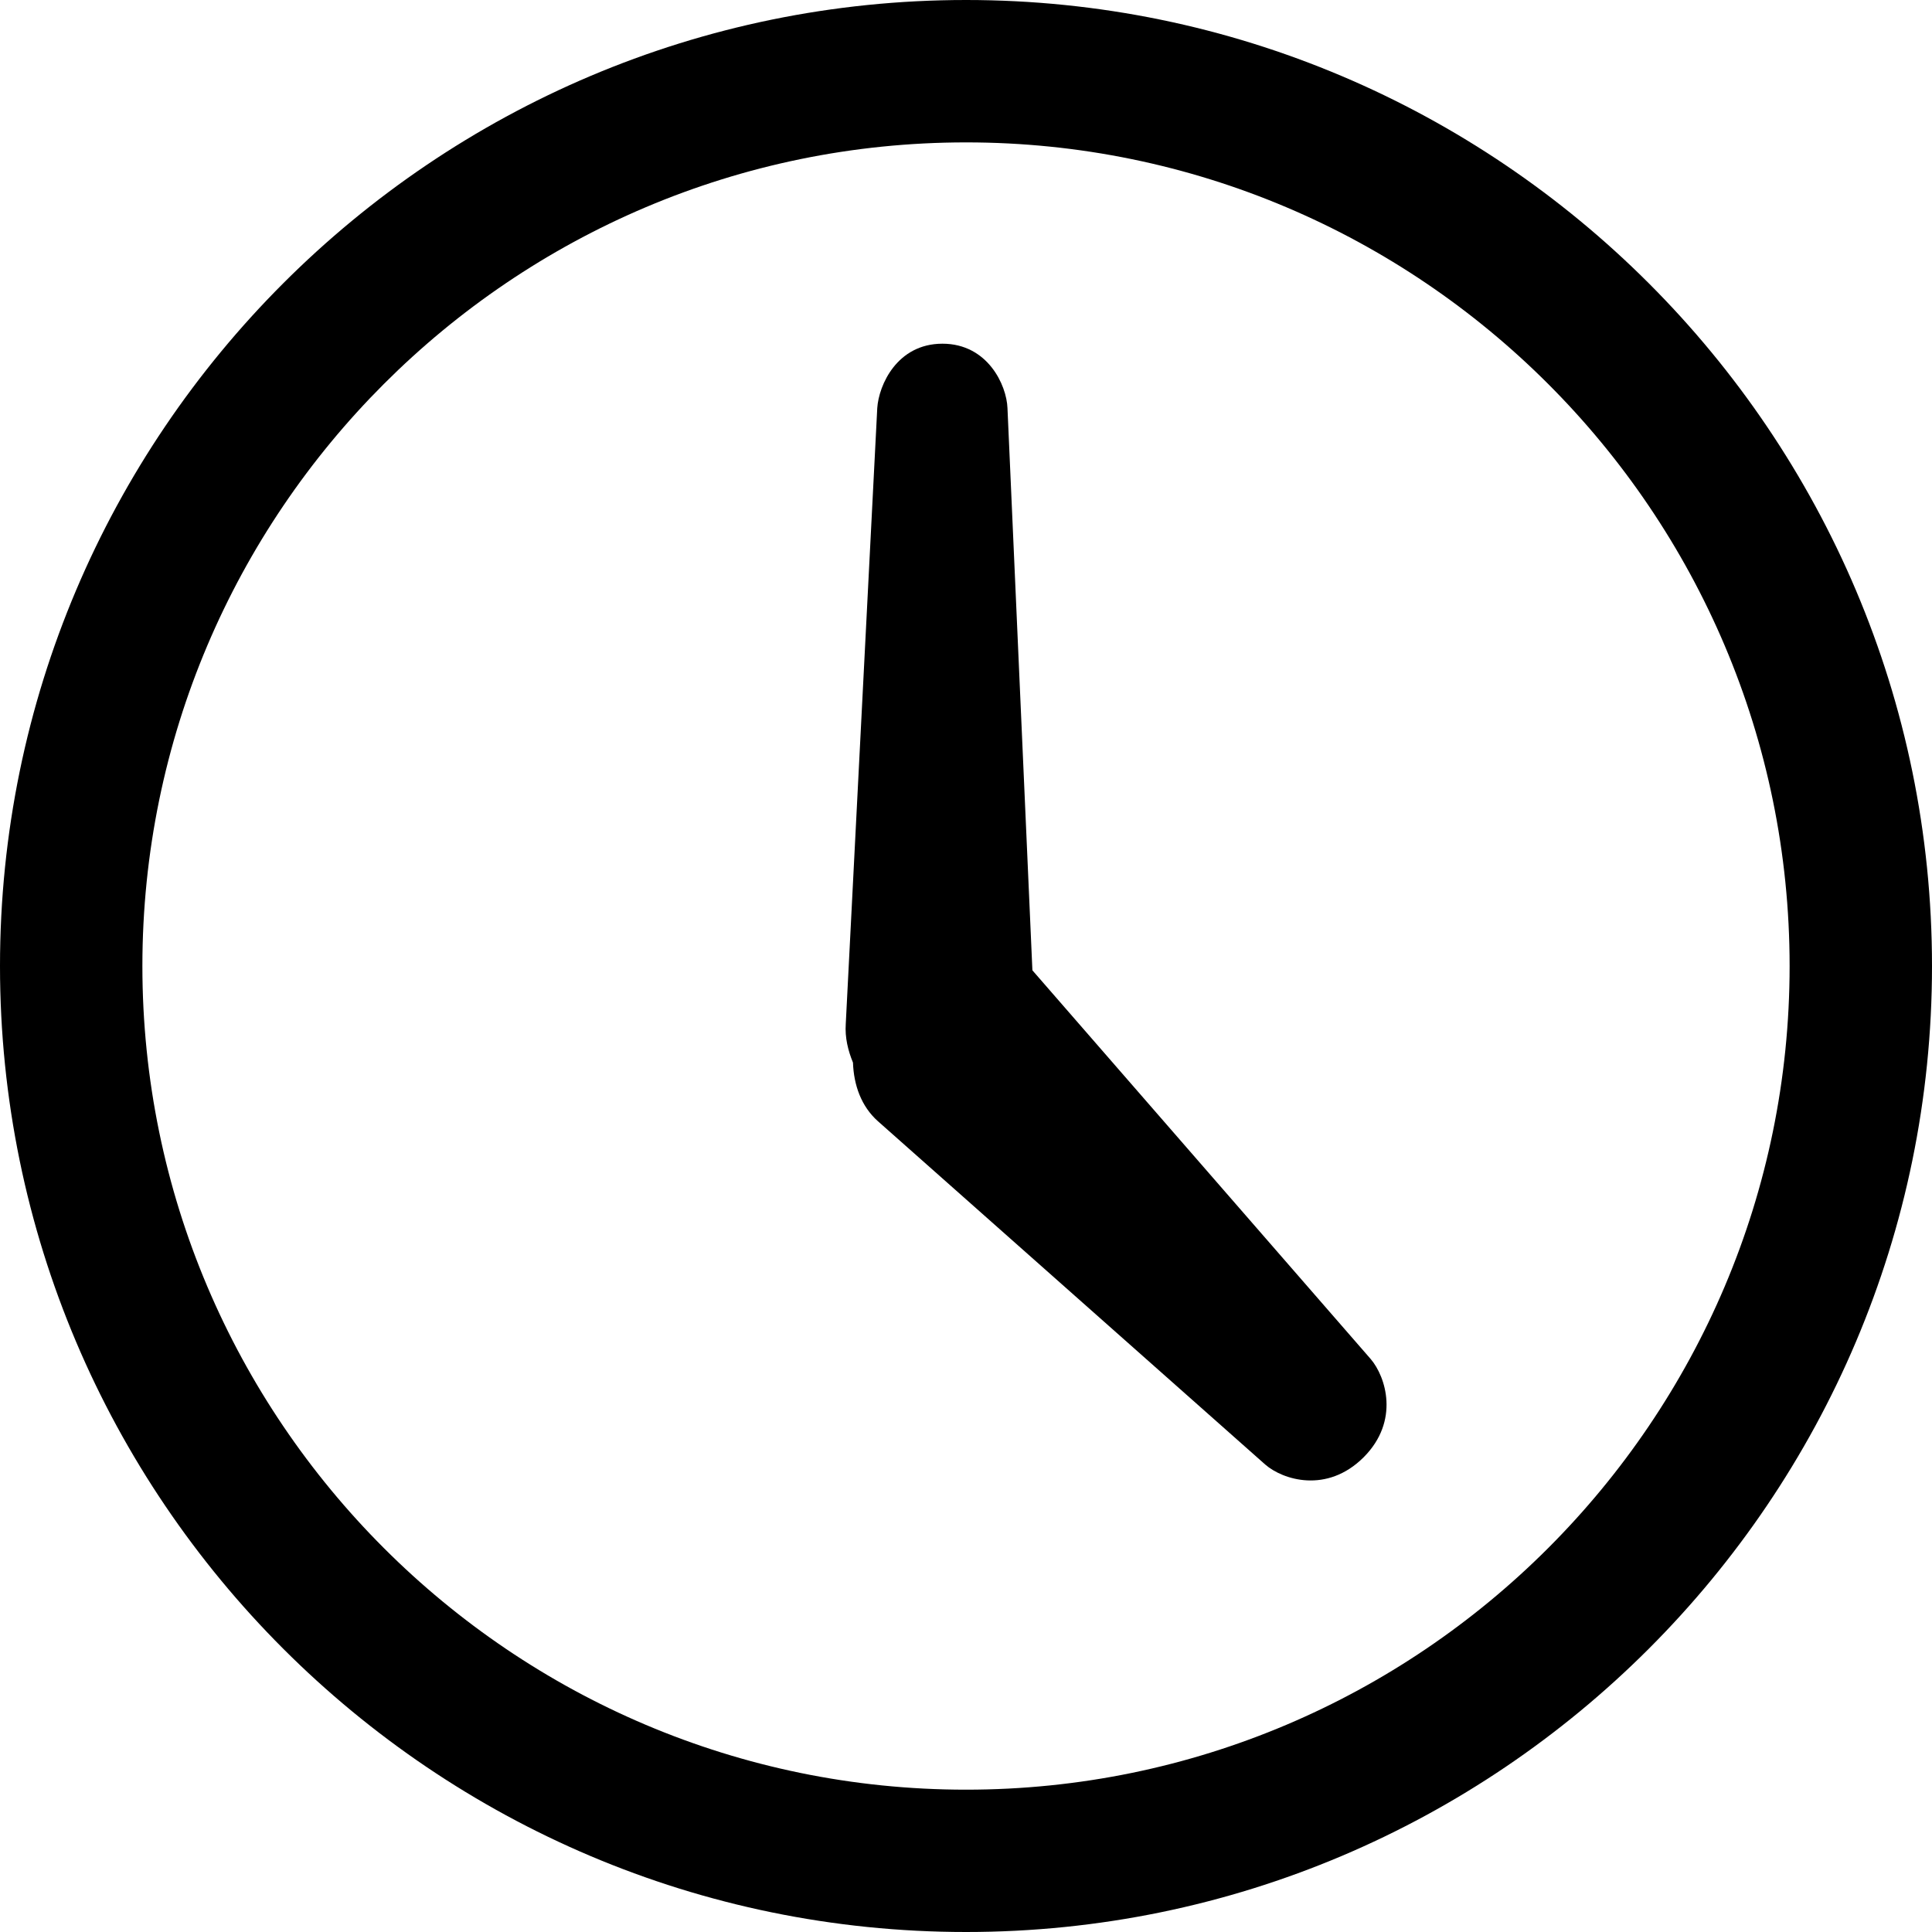
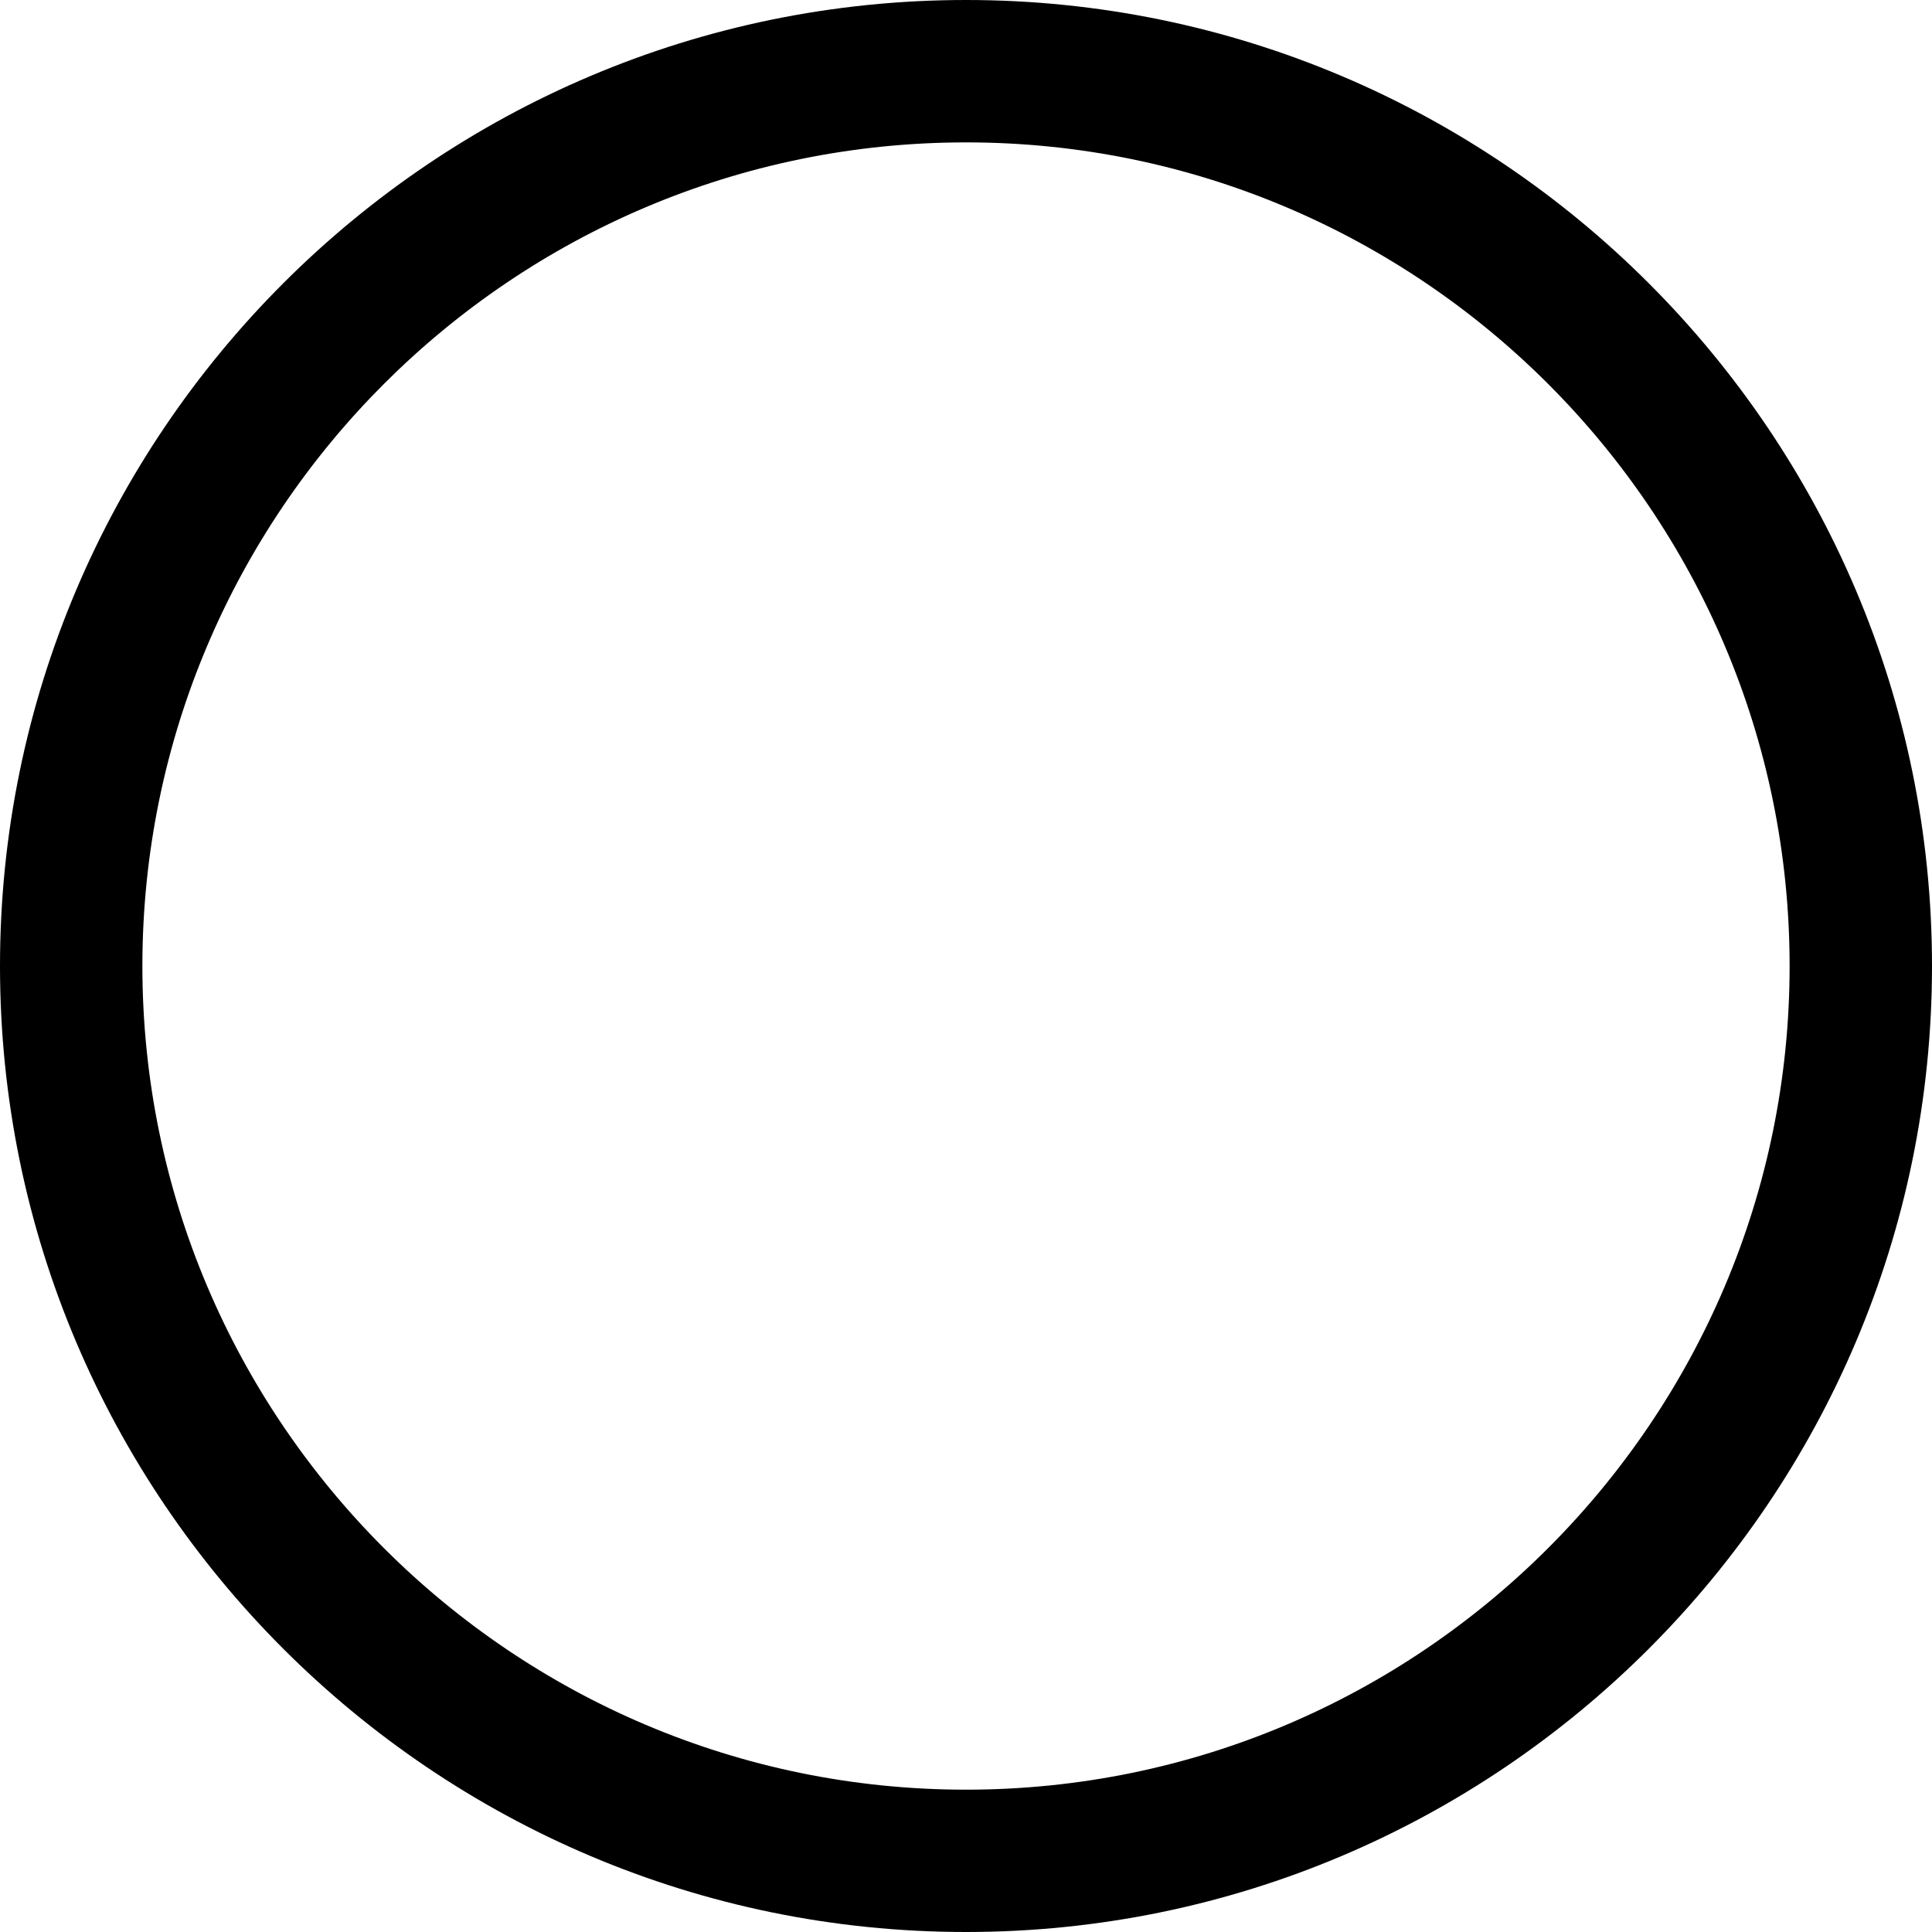
<svg xmlns="http://www.w3.org/2000/svg" width="30" height="30" viewBox="0 0 30 30" fill="none">
-   <path d="M16.031 15.067L15.644 6.337C15.631 5.98 15.336 5.337 14.634 5.337C13.93 5.337 13.645 5.98 13.622 6.337L13.133 15.897C13.118 16.113 13.169 16.315 13.245 16.5C13.257 16.849 13.373 17.179 13.632 17.41L19.646 22.741C19.919 22.979 20.604 23.197 21.174 22.629C21.74 22.062 21.517 21.376 21.285 21.104L16.031 15.067Z" fill="black" />
  <path d="M15.001 0C6.729 0 0 6.729 0 15.001C0 23.272 6.729 30 15.001 30C23.272 30 30 23.272 30 15.001C30 6.729 23.272 0 15.001 0ZM15.001 27.79C7.949 27.79 2.211 22.051 2.211 15.001C2.211 7.949 7.949 2.211 15.001 2.211C22.052 2.211 27.789 7.949 27.789 15.001C27.789 22.051 22.052 27.79 15.001 27.79Z" fill="black" />
</svg>